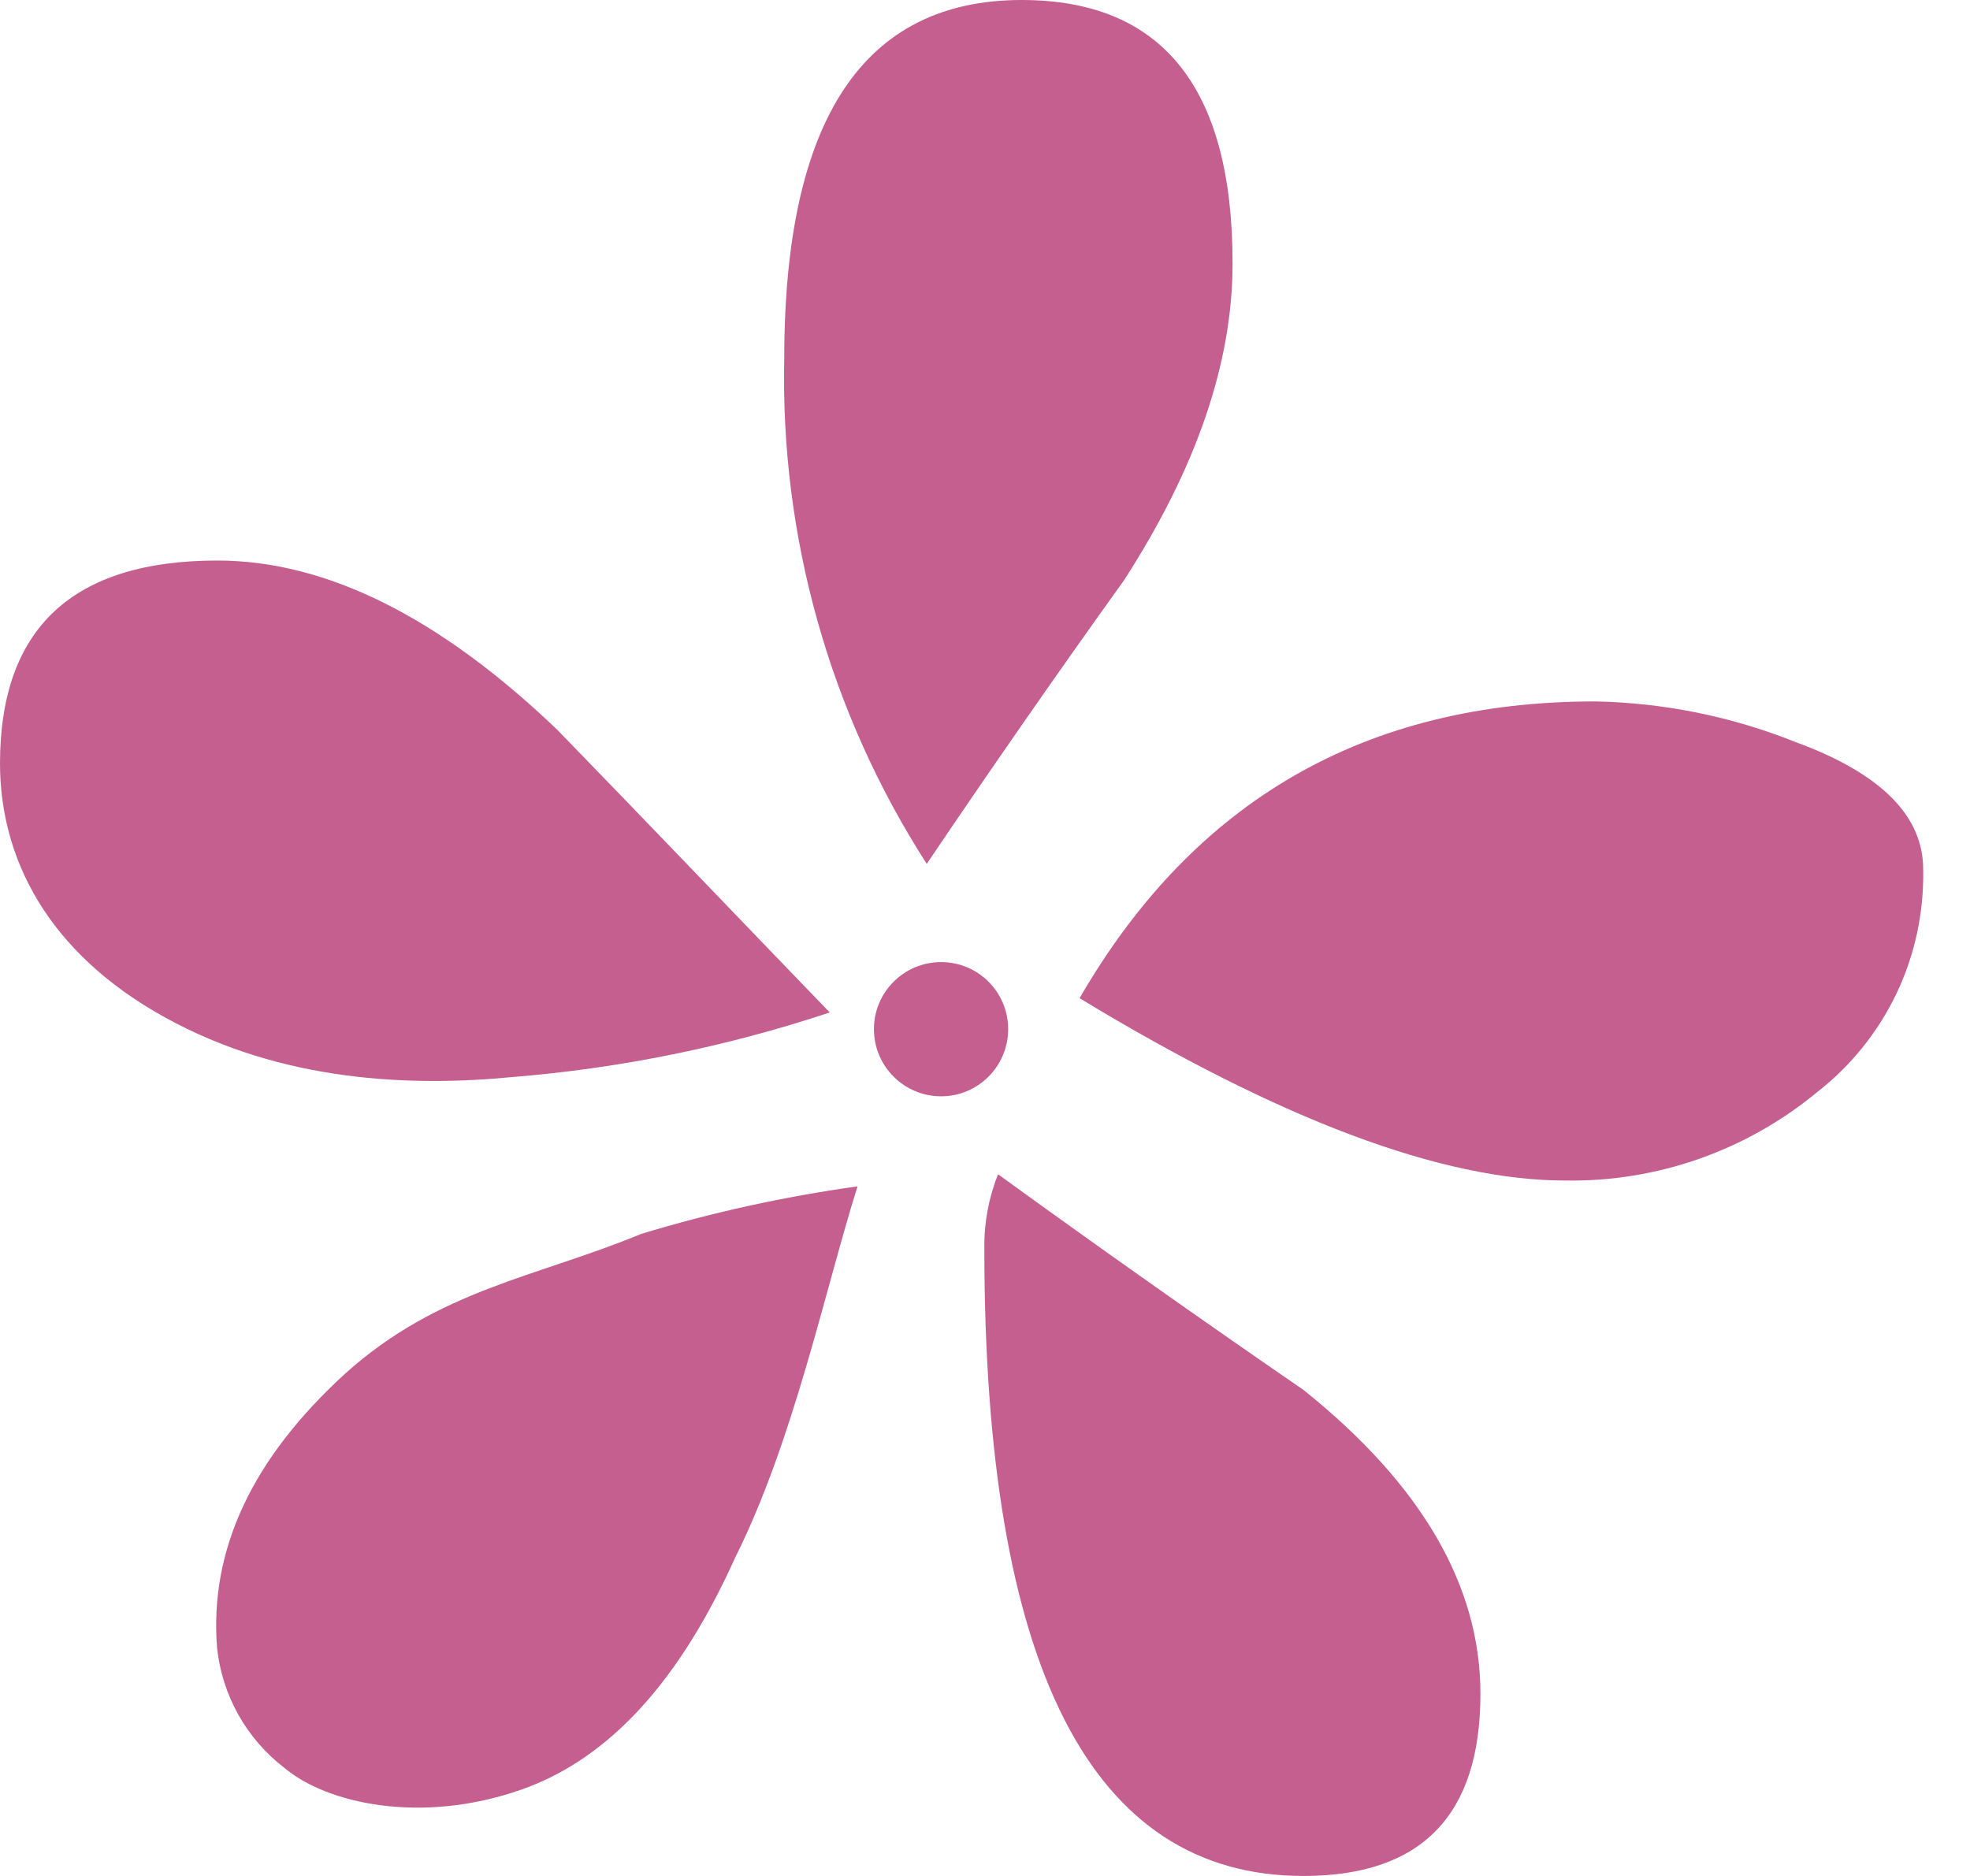
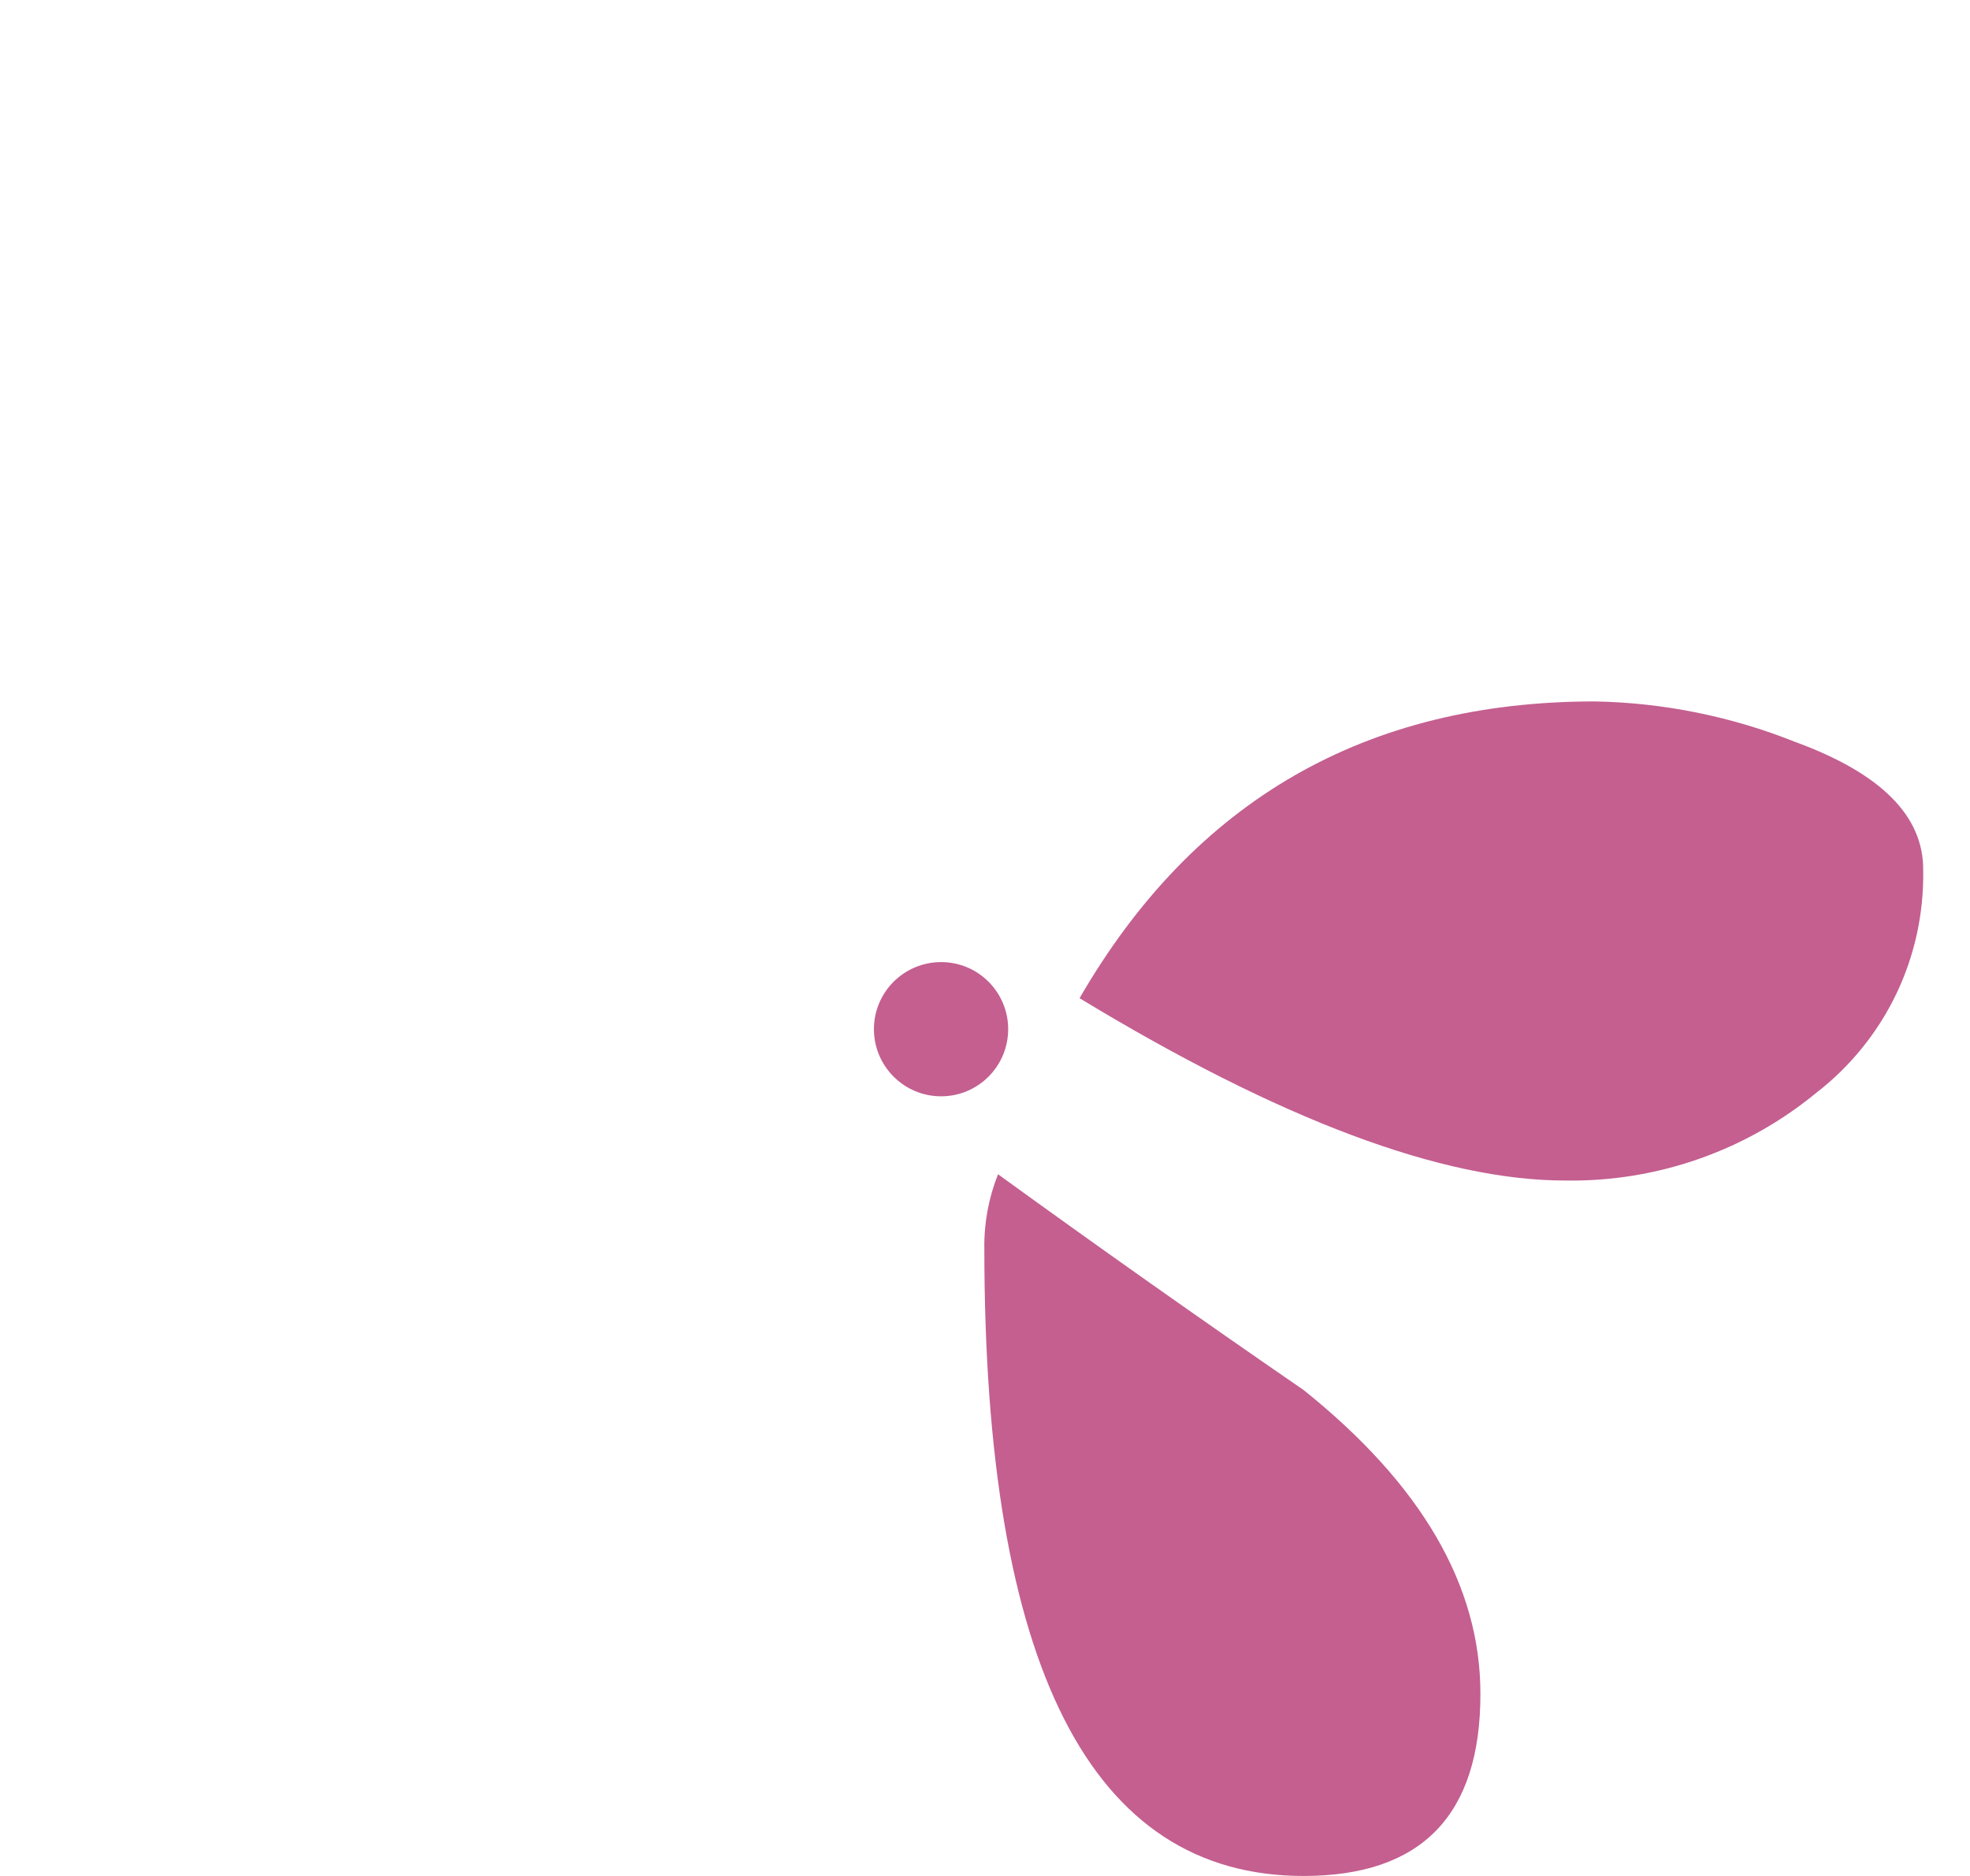
<svg xmlns="http://www.w3.org/2000/svg" width="21" height="20" viewBox="0 0 21 20" fill="none">
-   <path fill-rule="evenodd" clip-rule="evenodd" d="M1.757 10.846C3.01 11.54 4.392 11.586 5.458 11.483C6.61 11.39 7.748 11.159 8.845 10.794C7.871 9.785 6.911 8.779 5.939 7.779C4.685 6.579 3.479 5.977 2.319 5.976C0.775 5.976 0.002 6.696 0 8.137C0 9.139 0.498 10.15 1.757 10.846Z" fill="#C45F90" />
-   <path fill-rule="evenodd" clip-rule="evenodd" d="M11.982 6.186C12.755 4.99 13.14 3.863 13.139 2.805C13.139 0.935 12.389 0 10.891 0C9.207 0 8.363 1.271 8.36 3.814C8.317 5.724 8.846 7.603 9.879 9.21C10.559 8.202 11.259 7.194 11.982 6.186Z" fill="#C45F90" />
  <path fill-rule="evenodd" clip-rule="evenodd" d="M19.137 7.91C18.457 7.638 17.734 7.492 17.003 7.478C14.56 7.478 12.728 8.533 11.508 10.642C13.646 11.939 15.373 12.587 16.689 12.586C17.663 12.601 18.61 12.269 19.361 11.651C19.723 11.371 20.015 11.011 20.213 10.599C20.411 10.187 20.509 9.734 20.501 9.277C20.506 8.7 20.051 8.244 19.137 7.91Z" fill="#C45F90" />
-   <path fill-rule="evenodd" clip-rule="evenodd" d="M3.681 14.643C2.694 15.544 2.23 16.516 2.314 17.57C2.341 17.82 2.418 18.063 2.542 18.283C2.665 18.502 2.832 18.695 3.032 18.848C3.476 19.223 4.478 19.457 5.556 19.08C6.385 18.789 7.175 18.073 7.834 16.612C8.46 15.361 8.791 13.763 9.141 12.648C8.36 12.757 7.587 12.926 6.832 13.156C5.724 13.615 4.676 13.748 3.681 14.643Z" fill="#C45F90" />
  <path fill-rule="evenodd" clip-rule="evenodd" d="M10.639 12.519C10.539 12.77 10.489 13.039 10.493 13.309C10.493 17.77 11.628 20 13.896 20C15.154 20 15.783 19.352 15.781 18.056C15.781 16.904 15.152 15.825 13.896 14.819C12.784 14.054 11.698 13.287 10.639 12.519Z" fill="#C45F90" />
  <path d="M10.032 11.688C10.427 11.688 10.747 11.367 10.747 10.972C10.747 10.577 10.427 10.257 10.032 10.257C9.637 10.257 9.316 10.577 9.316 10.972C9.316 11.367 9.637 11.688 10.032 11.688Z" fill="#C45F90" />
</svg>